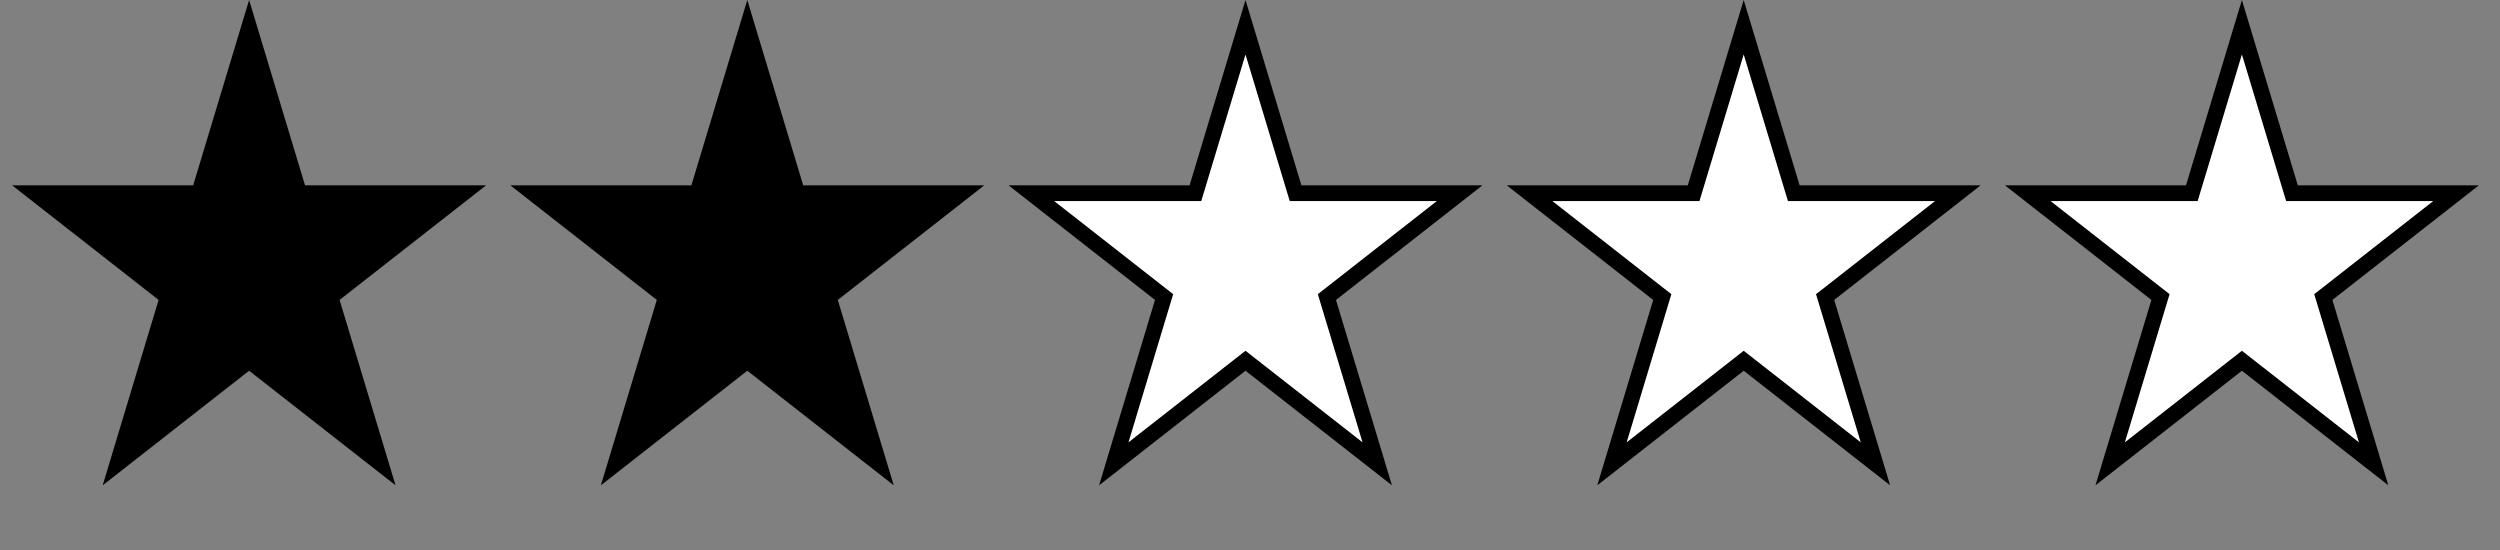
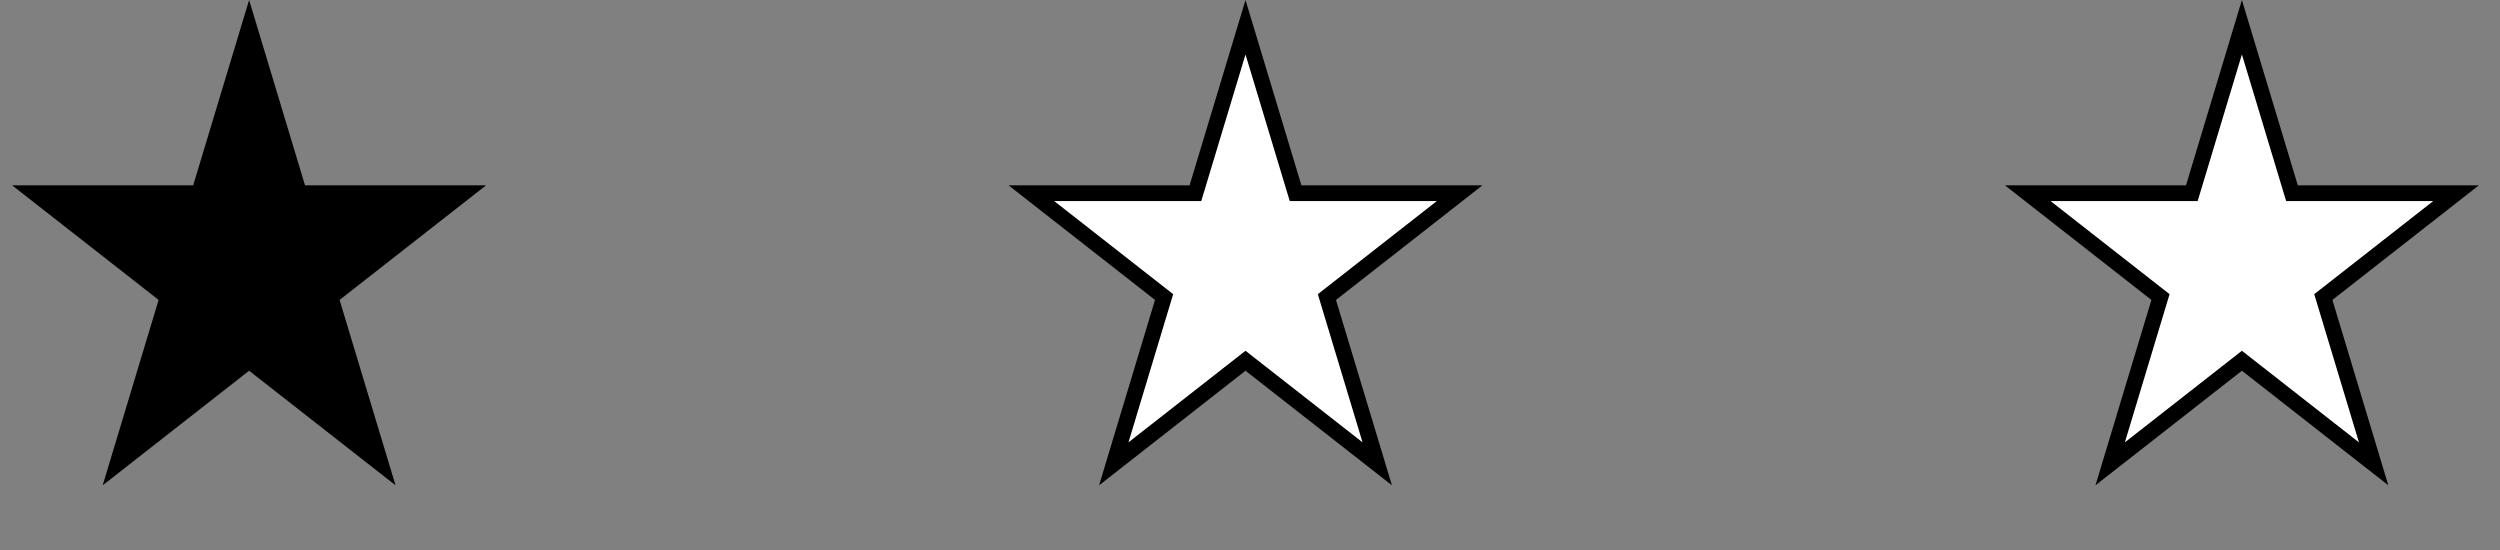
<svg xmlns="http://www.w3.org/2000/svg" width="159" height="35" viewBox="0 0 159 35" fill="none">
  <rect x="0" y="0" width="159" height="35" fill="#808080" stroke="none" />
  <path d="M15.843 0L19.4 11.789H30.91L21.598 19.075L25.155 30.865L15.843 23.578L6.531 30.865L10.088 19.075L0.775 11.789H12.286L15.843 0Z" fill="black" />
-   <path d="M47.528 0L51.085 11.789H62.596L53.284 19.075L56.841 30.865L47.528 23.578L38.216 30.865L41.773 19.075L32.461 11.789H43.971L47.528 0Z" fill="black" />
  <path d="M79.214 1.731L82.292 11.934L82.4 12.289H82.771H92.831L84.661 18.682L84.392 18.892L84.49 19.22L87.592 29.499L79.522 23.185L79.214 22.944L78.906 23.185L70.836 29.499L73.937 19.22L74.036 18.892L73.767 18.682L65.597 12.289H75.657H76.028L76.136 11.934L79.214 1.731Z" fill="white" stroke="black" />
-   <path d="M110.899 1.731L113.978 11.934L114.085 12.289H114.456H124.516L116.347 18.682L116.077 18.892L116.176 19.22L119.277 29.499L111.208 23.185L110.899 22.944L110.591 23.185L102.522 29.499L105.623 19.22L105.722 18.892L105.452 18.682L97.282 12.289H107.343H107.714L107.821 11.934L110.899 1.731Z" fill="white" stroke="black" />
  <path d="M142.585 1.731L145.663 11.934L145.771 12.289H146.142H156.202L148.032 18.682L147.763 18.892L147.862 19.22L150.963 29.499L142.893 23.185L142.585 22.944L142.277 23.185L134.207 29.499L137.308 19.22L137.407 18.892L137.138 18.682L128.968 12.289H139.028H139.399L139.507 11.934L142.585 1.731Z" fill="white" stroke="black" />
</svg>